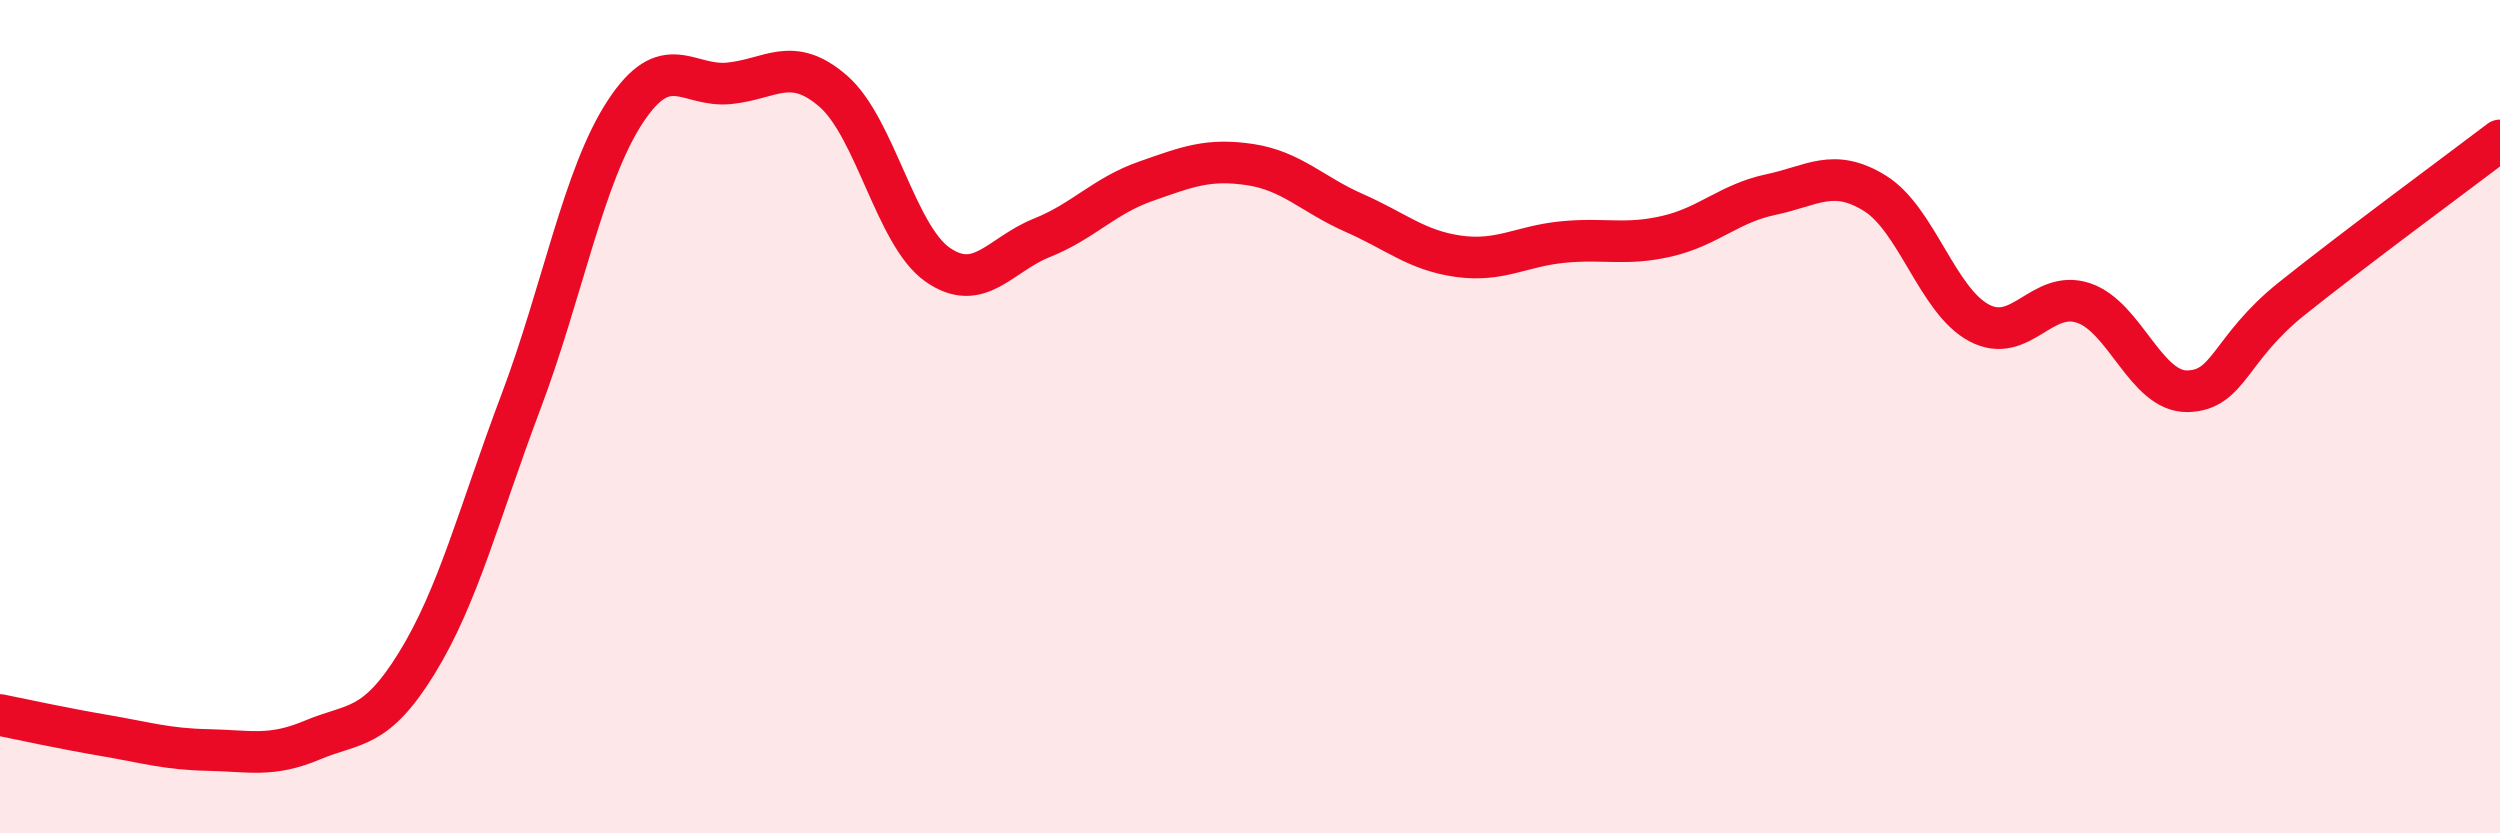
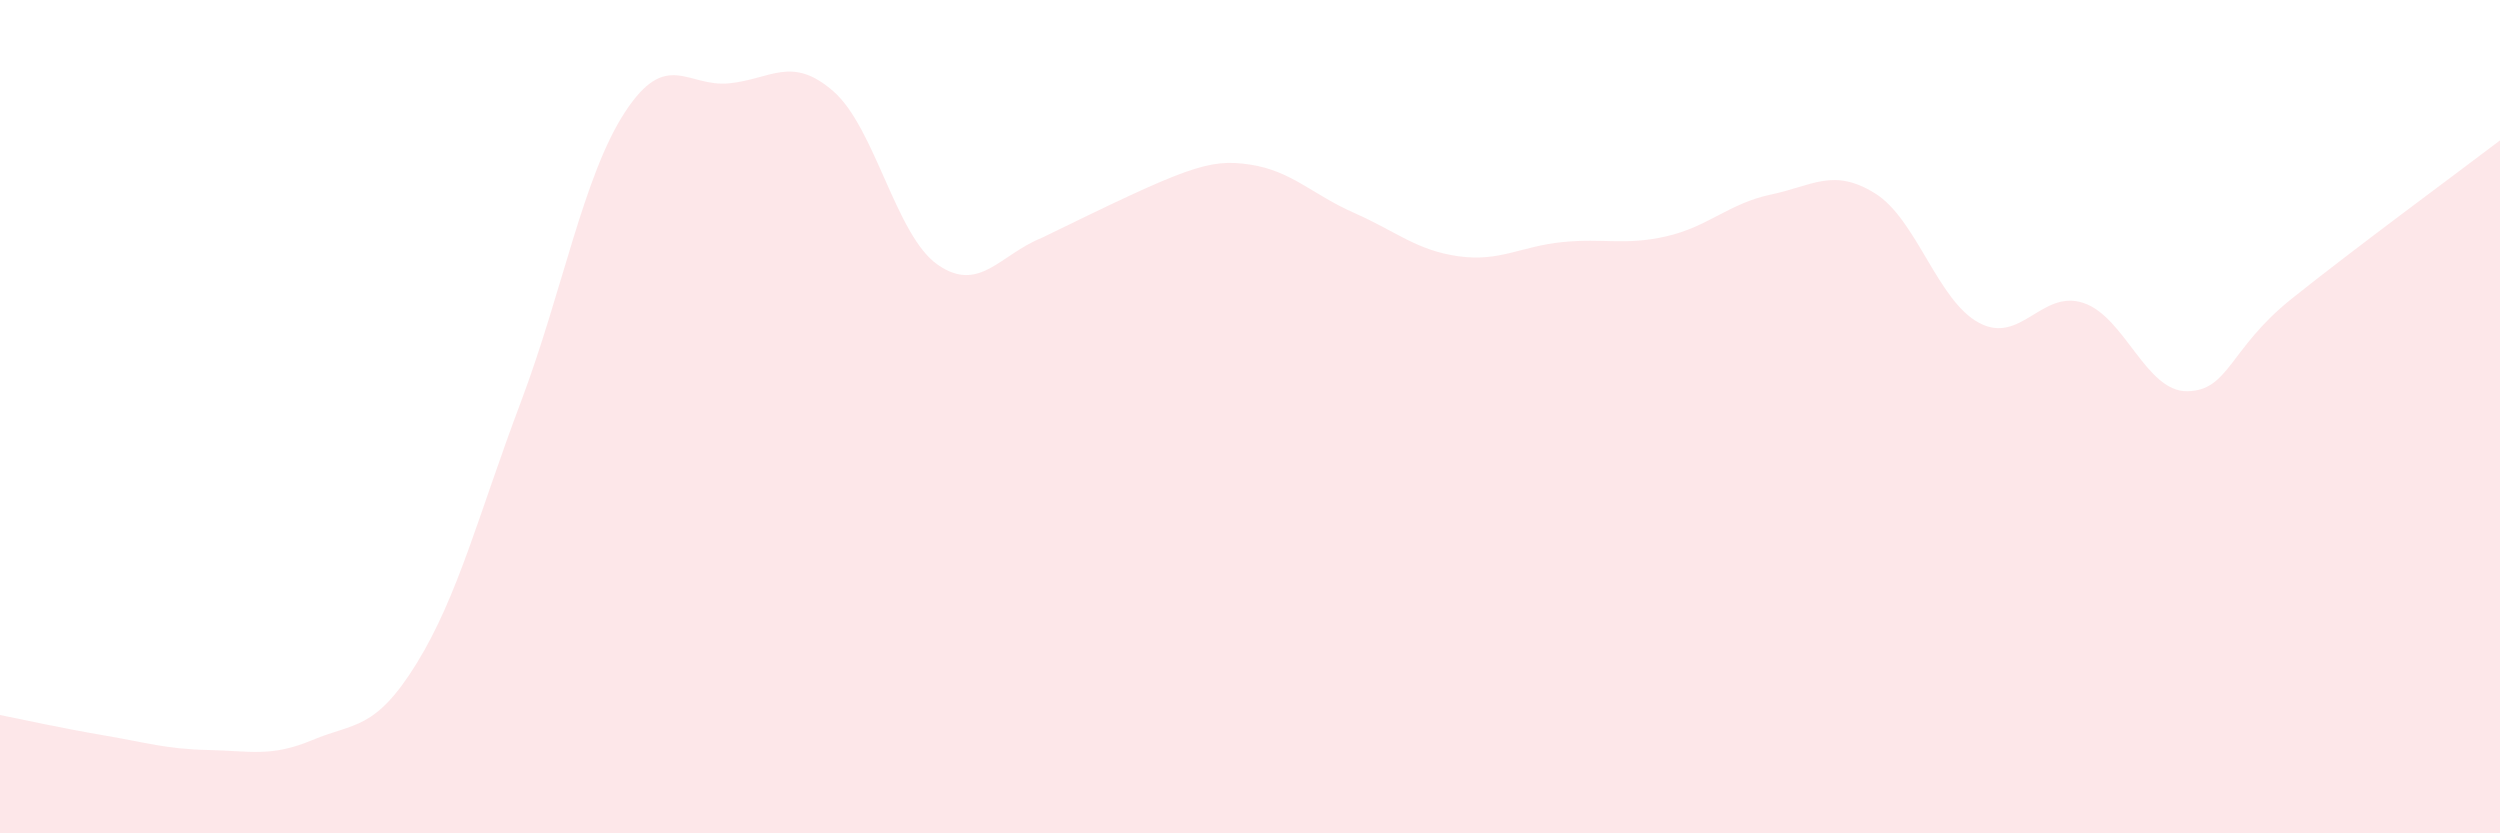
<svg xmlns="http://www.w3.org/2000/svg" width="60" height="20" viewBox="0 0 60 20">
-   <path d="M 0,17.16 C 0.5,17.26 1.5,17.48 2.5,17.65 C 3.5,17.82 4,17.98 5,18 C 6,18.02 6.5,18.18 7.5,17.76 C 8.5,17.34 9,17.54 10,15.92 C 11,14.3 11.5,12.3 12.5,9.65 C 13.5,7 14,4.22 15,2.69 C 16,1.16 16.5,2.1 17.5,2 C 18.5,1.9 19,1.32 20,2.19 C 21,3.06 21.5,5.65 22.5,6.35 C 23.5,7.05 24,6.11 25,5.71 C 26,5.31 26.5,4.7 27.5,4.35 C 28.5,4 29,3.8 30,3.95 C 31,4.1 31.5,4.67 32.5,5.11 C 33.5,5.55 34,6.01 35,6.15 C 36,6.29 36.5,5.91 37.5,5.81 C 38.5,5.71 39,5.9 40,5.67 C 41,5.44 41.5,4.88 42.5,4.67 C 43.5,4.46 44,4.02 45,4.64 C 46,5.26 46.5,7.22 47.5,7.75 C 48.5,8.28 49,6.94 50,7.27 C 51,7.6 51.5,9.41 52.5,9.39 C 53.5,9.37 53.5,8.37 55,7.17 C 56.5,5.97 59,4.13 60,3.37L60 20L0 20Z" fill="#EB0A25" opacity="0.1" stroke-linecap="round" stroke-linejoin="round" />
-   <path d="M 0,17.16 C 0.5,17.26 1.5,17.48 2.5,17.65 C 3.5,17.82 4,17.98 5,18 C 6,18.02 6.5,18.18 7.5,17.76 C 8.5,17.34 9,17.54 10,15.92 C 11,14.3 11.5,12.3 12.5,9.65 C 13.5,7 14,4.22 15,2.69 C 16,1.16 16.5,2.1 17.5,2 C 18.5,1.9 19,1.32 20,2.19 C 21,3.06 21.5,5.65 22.5,6.35 C 23.5,7.05 24,6.11 25,5.71 C 26,5.31 26.5,4.7 27.5,4.35 C 28.5,4 29,3.8 30,3.95 C 31,4.1 31.5,4.67 32.5,5.11 C 33.5,5.55 34,6.01 35,6.15 C 36,6.29 36.5,5.91 37.5,5.81 C 38.5,5.71 39,5.9 40,5.67 C 41,5.44 41.5,4.88 42.5,4.67 C 43.5,4.46 44,4.02 45,4.64 C 46,5.26 46.5,7.22 47.5,7.75 C 48.5,8.28 49,6.94 50,7.27 C 51,7.6 51.5,9.41 52.5,9.39 C 53.5,9.37 53.5,8.37 55,7.17 C 56.5,5.97 59,4.13 60,3.37" stroke="#EB0A25" stroke-width="1" fill="none" stroke-linecap="round" stroke-linejoin="round" />
+   <path d="M 0,17.16 C 0.5,17.26 1.5,17.48 2.5,17.65 C 3.5,17.82 4,17.98 5,18 C 6,18.02 6.5,18.18 7.5,17.76 C 8.5,17.34 9,17.54 10,15.92 C 11,14.3 11.5,12.3 12.5,9.65 C 13.5,7 14,4.22 15,2.69 C 16,1.16 16.5,2.1 17.5,2 C 18.5,1.9 19,1.32 20,2.19 C 21,3.06 21.5,5.65 22.5,6.35 C 23.5,7.05 24,6.11 25,5.71 C 28.5,4 29,3.8 30,3.95 C 31,4.1 31.5,4.67 32.5,5.11 C 33.5,5.55 34,6.01 35,6.15 C 36,6.29 36.5,5.91 37.5,5.81 C 38.5,5.71 39,5.9 40,5.67 C 41,5.44 41.5,4.88 42.5,4.67 C 43.5,4.46 44,4.02 45,4.64 C 46,5.26 46.5,7.22 47.5,7.75 C 48.5,8.28 49,6.94 50,7.27 C 51,7.6 51.5,9.41 52.5,9.39 C 53.5,9.37 53.5,8.37 55,7.17 C 56.5,5.97 59,4.13 60,3.37L60 20L0 20Z" fill="#EB0A25" opacity="0.1" stroke-linecap="round" stroke-linejoin="round" />
</svg>